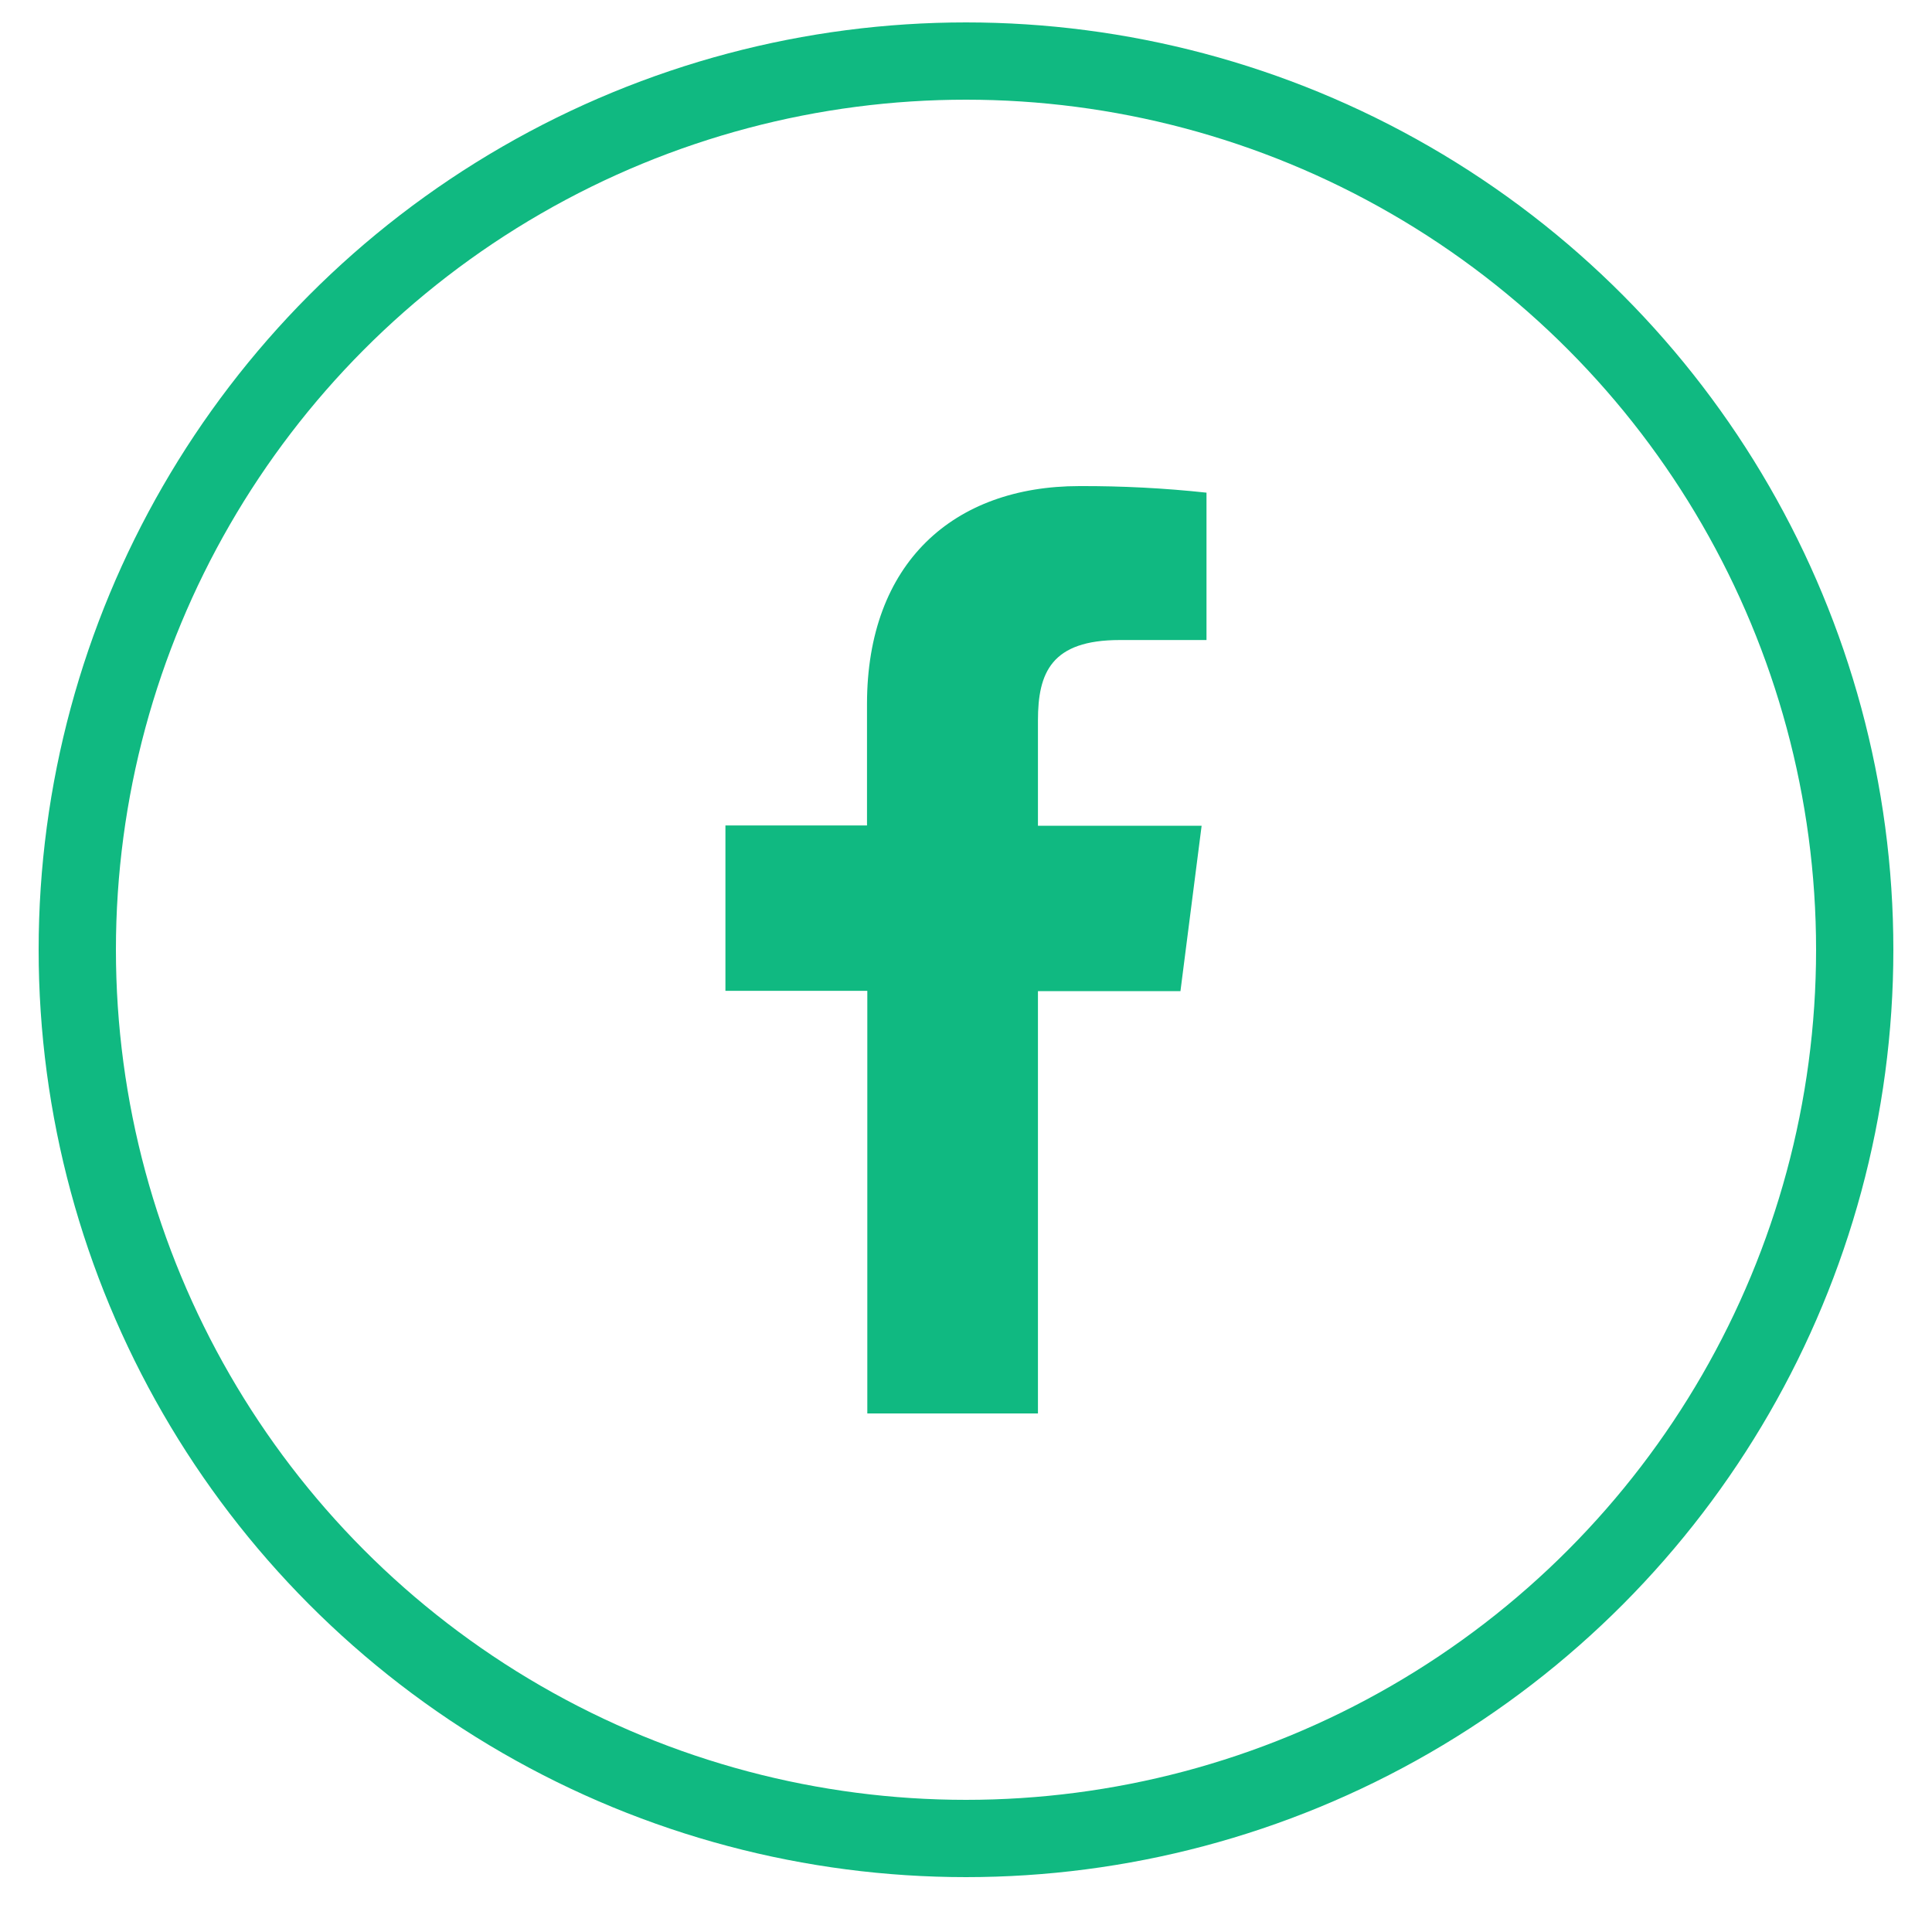
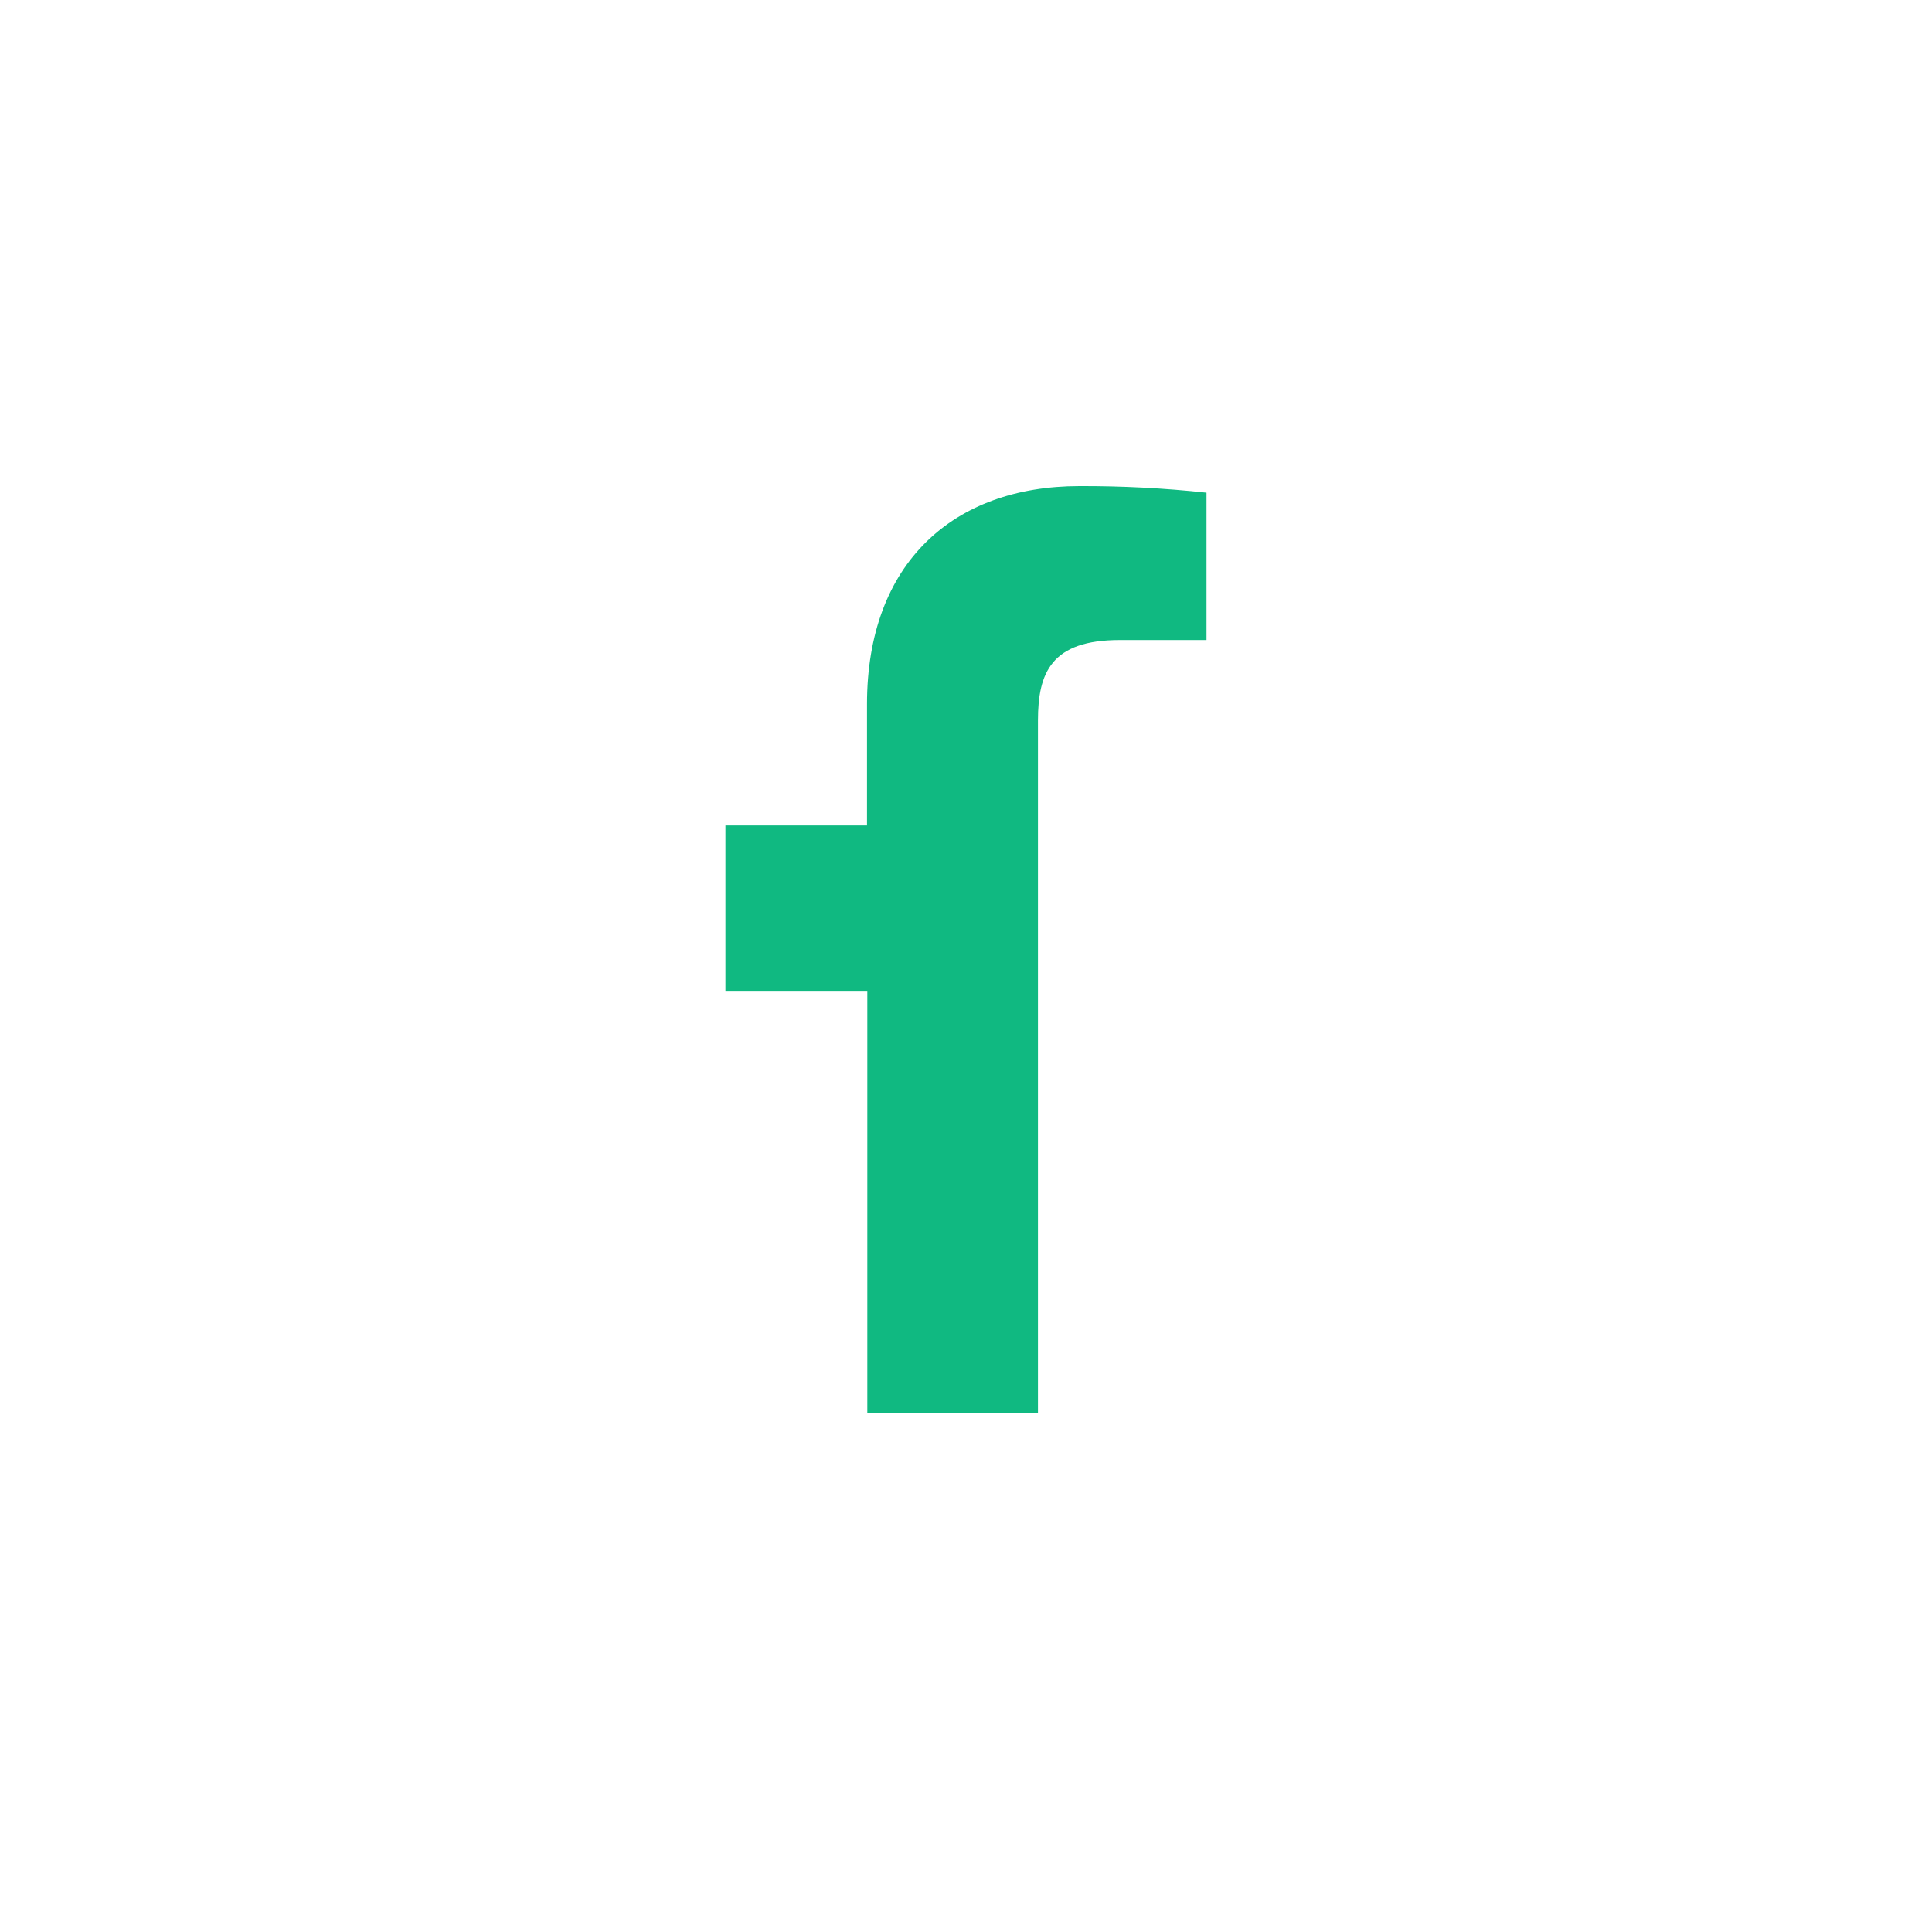
<svg xmlns="http://www.w3.org/2000/svg" width="25" height="25" viewBox="0 0 25 25" fill="none">
-   <circle cx="12.5" cy="12.29" r="11.5" stroke="#10B981" />
-   <path d="M13.431 18.29V12.825H15.275L15.549 10.685H13.431V9.323C13.431 8.705 13.603 8.282 14.49 8.282H15.612V6.375C15.066 6.316 14.517 6.288 13.967 6.29C12.338 6.29 11.219 7.285 11.219 9.111V10.681H9.387V12.821H11.223V18.29H13.431Z" fill="#10B981" />
+   <path d="M13.431 18.29V12.825H15.275H13.431V9.323C13.431 8.705 13.603 8.282 14.49 8.282H15.612V6.375C15.066 6.316 14.517 6.288 13.967 6.29C12.338 6.29 11.219 7.285 11.219 9.111V10.681H9.387V12.821H11.223V18.29H13.431Z" fill="#10B981" />
</svg>